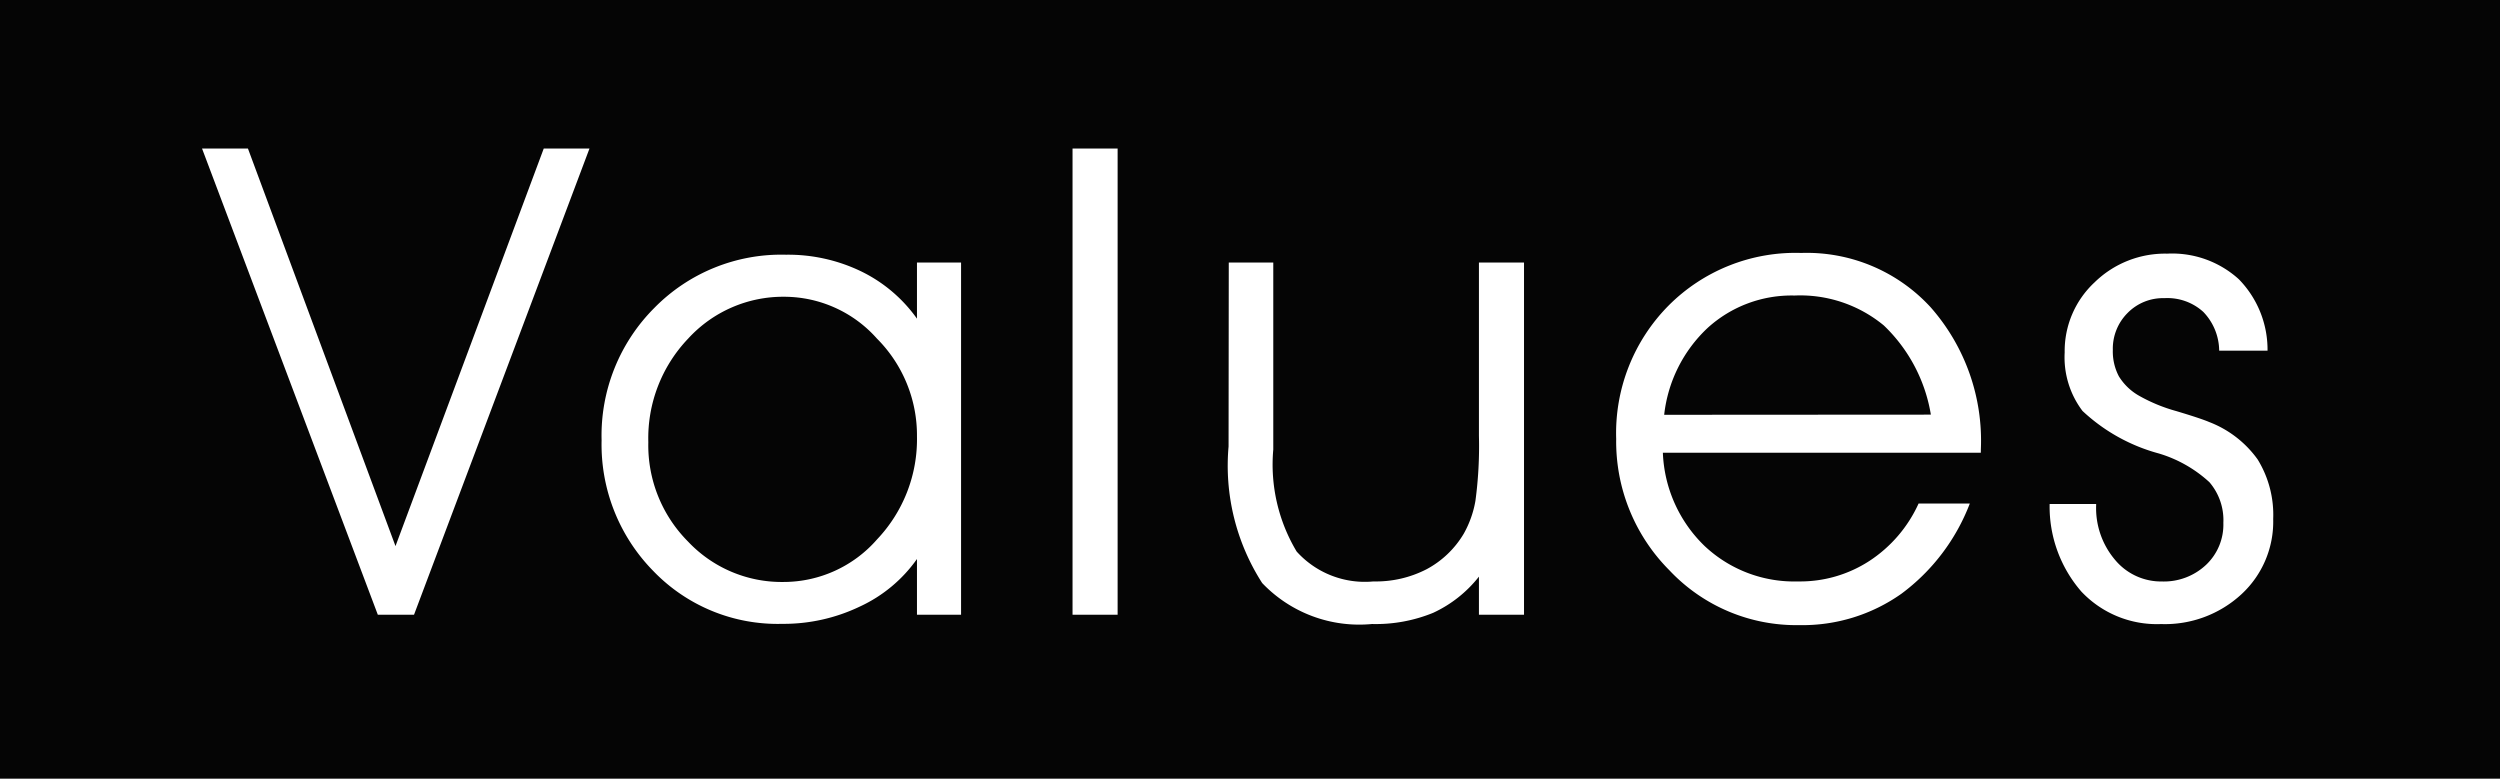
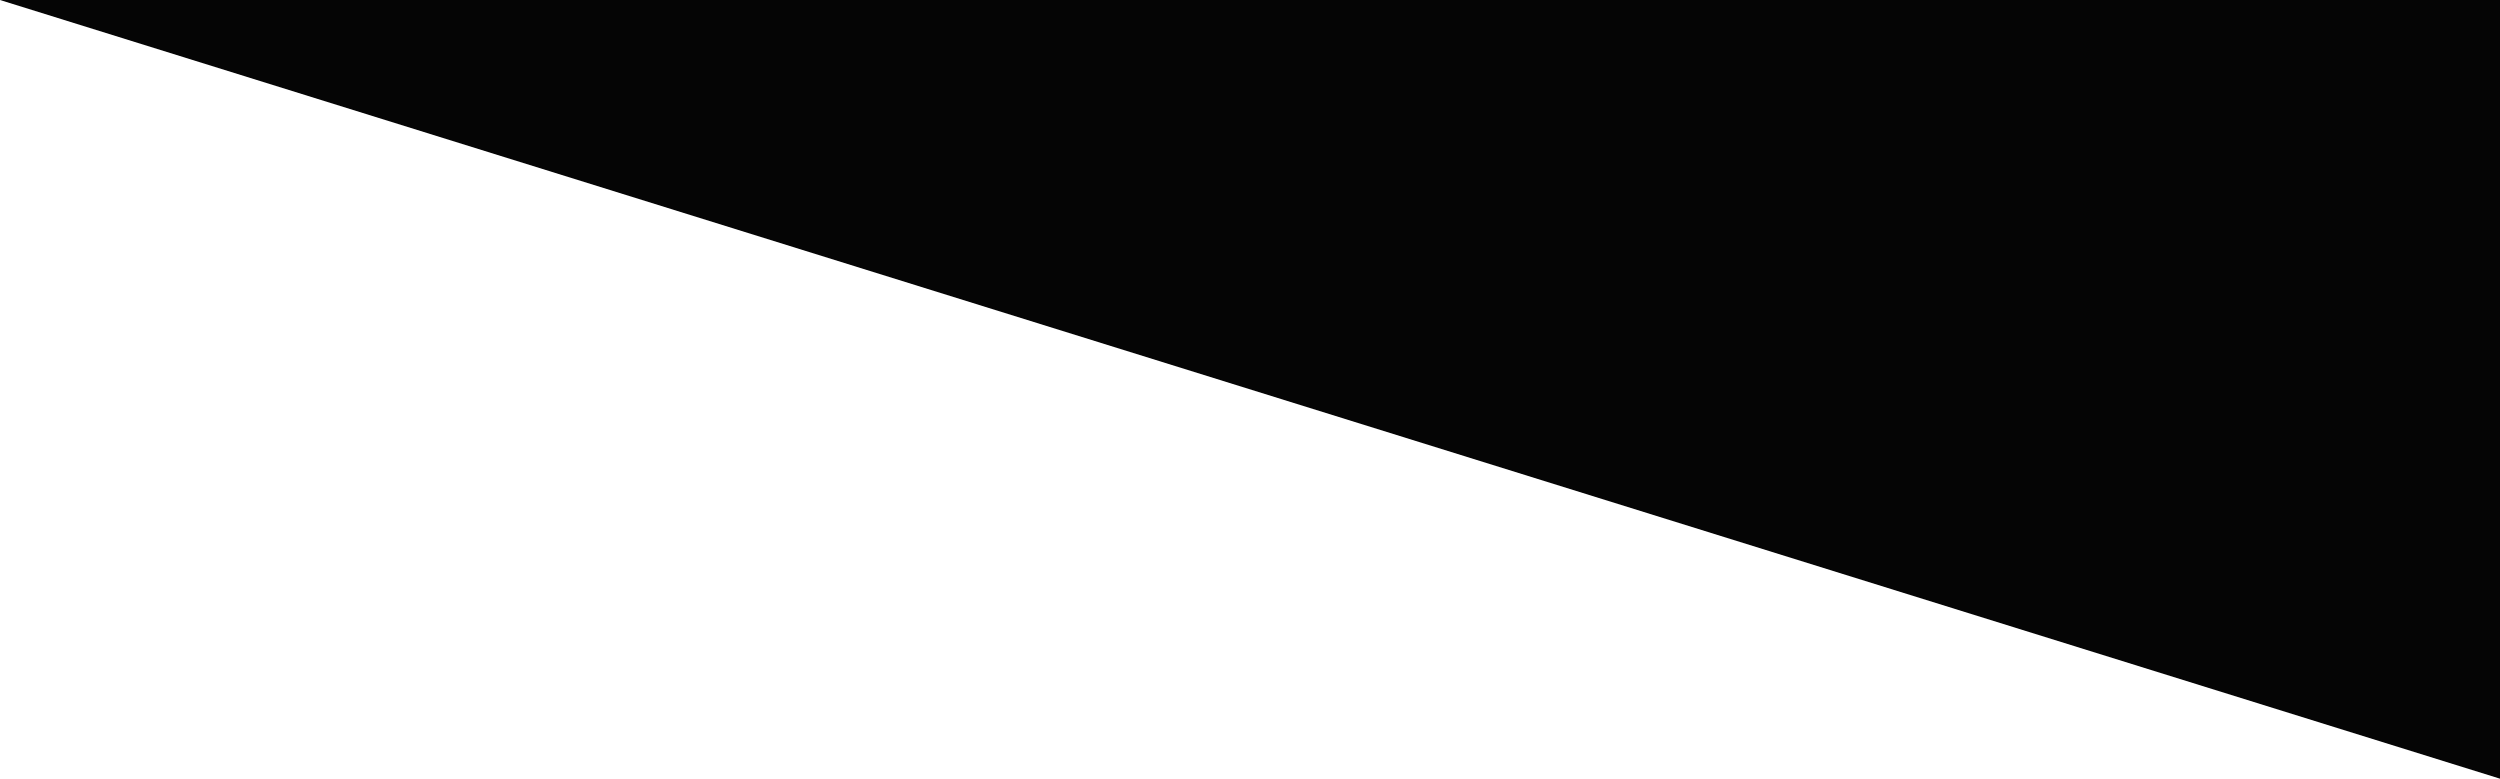
<svg xmlns="http://www.w3.org/2000/svg" width="61" height="19">
  <g data-name="グループ 7">
-     <path fill="#050505" d="M0 0h61v19H0Z" data-name="パス 13" />
-     <path fill="#fff" d="M4.93 3.625h1.12l3.6 9.7 3.617-9.7h1.116L10.102 15h-.883Zm17.444 7.023a3.34 3.34 0 0 0-.977-2.387 3.03 3.03 0 0 0-2.25-1.02 3.14 3.14 0 0 0-2.355 1.02 3.52 3.52 0 0 0-.973 2.527 3.33 3.33 0 0 0 .969 2.426 3.14 3.14 0 0 0 2.328.986 3.03 3.03 0 0 0 2.285-1.04 3.55 3.55 0 0 0 .973-2.512m0 2.992a3.5 3.5 0 0 1-1.394 1.16 4.3 4.3 0 0 1-1.895.422 4.21 4.21 0 0 1-3.148-1.293 4.4 4.4 0 0 1-1.258-3.187 4.4 4.4 0 0 1 1.285-3.227 4.34 4.34 0 0 1 3.215-1.3 4.1 4.1 0 0 1 1.82.4 3.6 3.6 0 0 1 1.375 1.16V6.406h1.076V15h-1.076ZM26.17 15V3.625h1.1V15Zm3.812-8.594h1.086v4.563a4.13 4.13 0 0 0 .57 2.488 2.24 2.24 0 0 0 1.875.73 2.7 2.7 0 0 0 1.3-.3 2.33 2.33 0 0 0 .906-.871 2.5 2.5 0 0 0 .281-.793 10 10 0 0 0 .086-1.59V6.406h1.1V15h-1.1v-.93a3.05 3.05 0 0 1-1.117.883 3.7 3.7 0 0 1-1.492.273 3.27 3.27 0 0 1-2.68-1 5.3 5.3 0 0 1-.82-3.332Zm18.35 4.641h-7.758a3.34 3.34 0 0 0 1.016 2.273 3.19 3.19 0 0 0 2.281.867 3.1 3.1 0 0 0 1.742-.5 3.3 3.3 0 0 0 1.2-1.4h1.25a4.93 4.93 0 0 1-1.668 2.2 4.18 4.18 0 0 1-2.488.766 4.25 4.25 0 0 1-3.172-1.336 4.45 4.45 0 0 1-1.3-3.211 4.42 4.42 0 0 1 1.27-3.242 4.37 4.37 0 0 1 3.245-1.292A4.1 4.1 0 0 1 47.11 7.5a4.92 4.92 0 0 1 1.223 3.465Zm-1.219-.93a3.88 3.88 0 0 0-1.148-2.176 3.2 3.2 0 0 0-2.18-.73A3.04 3.04 0 0 0 41.668 8a3.42 3.42 0 0 0-1.062 2.121Zm2.9 2.18h1.133v.031a1.95 1.95 0 0 0 .461 1.332 1.46 1.46 0 0 0 1.143.528 1.5 1.5 0 0 0 1.078-.406 1.35 1.35 0 0 0 .422-1.024 1.42 1.42 0 0 0-.34-.992 3.16 3.16 0 0 0-1.23-.7 4.4 4.4 0 0 1-1.867-1.039 2.17 2.17 0 0 1-.435-1.427 2.29 2.29 0 0 1 .73-1.711 2.46 2.46 0 0 1 1.77-.7 2.42 2.42 0 0 1 1.75.625 2.46 2.46 0 0 1 .7 1.742h-1.18a1.38 1.38 0 0 0-.387-.945 1.3 1.3 0 0 0-.949-.336 1.21 1.21 0 0 0-.9.363 1.23 1.23 0 0 0-.359.9 1.3 1.3 0 0 0 .148.645 1.37 1.37 0 0 0 .492.473 4 4 0 0 0 .91.375q.6.18.8.266a2.6 2.6 0 0 1 1.184.914 2.58 2.58 0 0 1 .379 1.453 2.41 2.41 0 0 1-.775 1.836 2.75 2.75 0 0 1-1.961.727 2.53 2.53 0 0 1-1.945-.793 3.16 3.16 0 0 1-.774-2.134Z" data-name="パス 14" />
+     <path fill="#050505" d="M0 0h61v19Z" data-name="パス 13" />
  </g>
</svg>